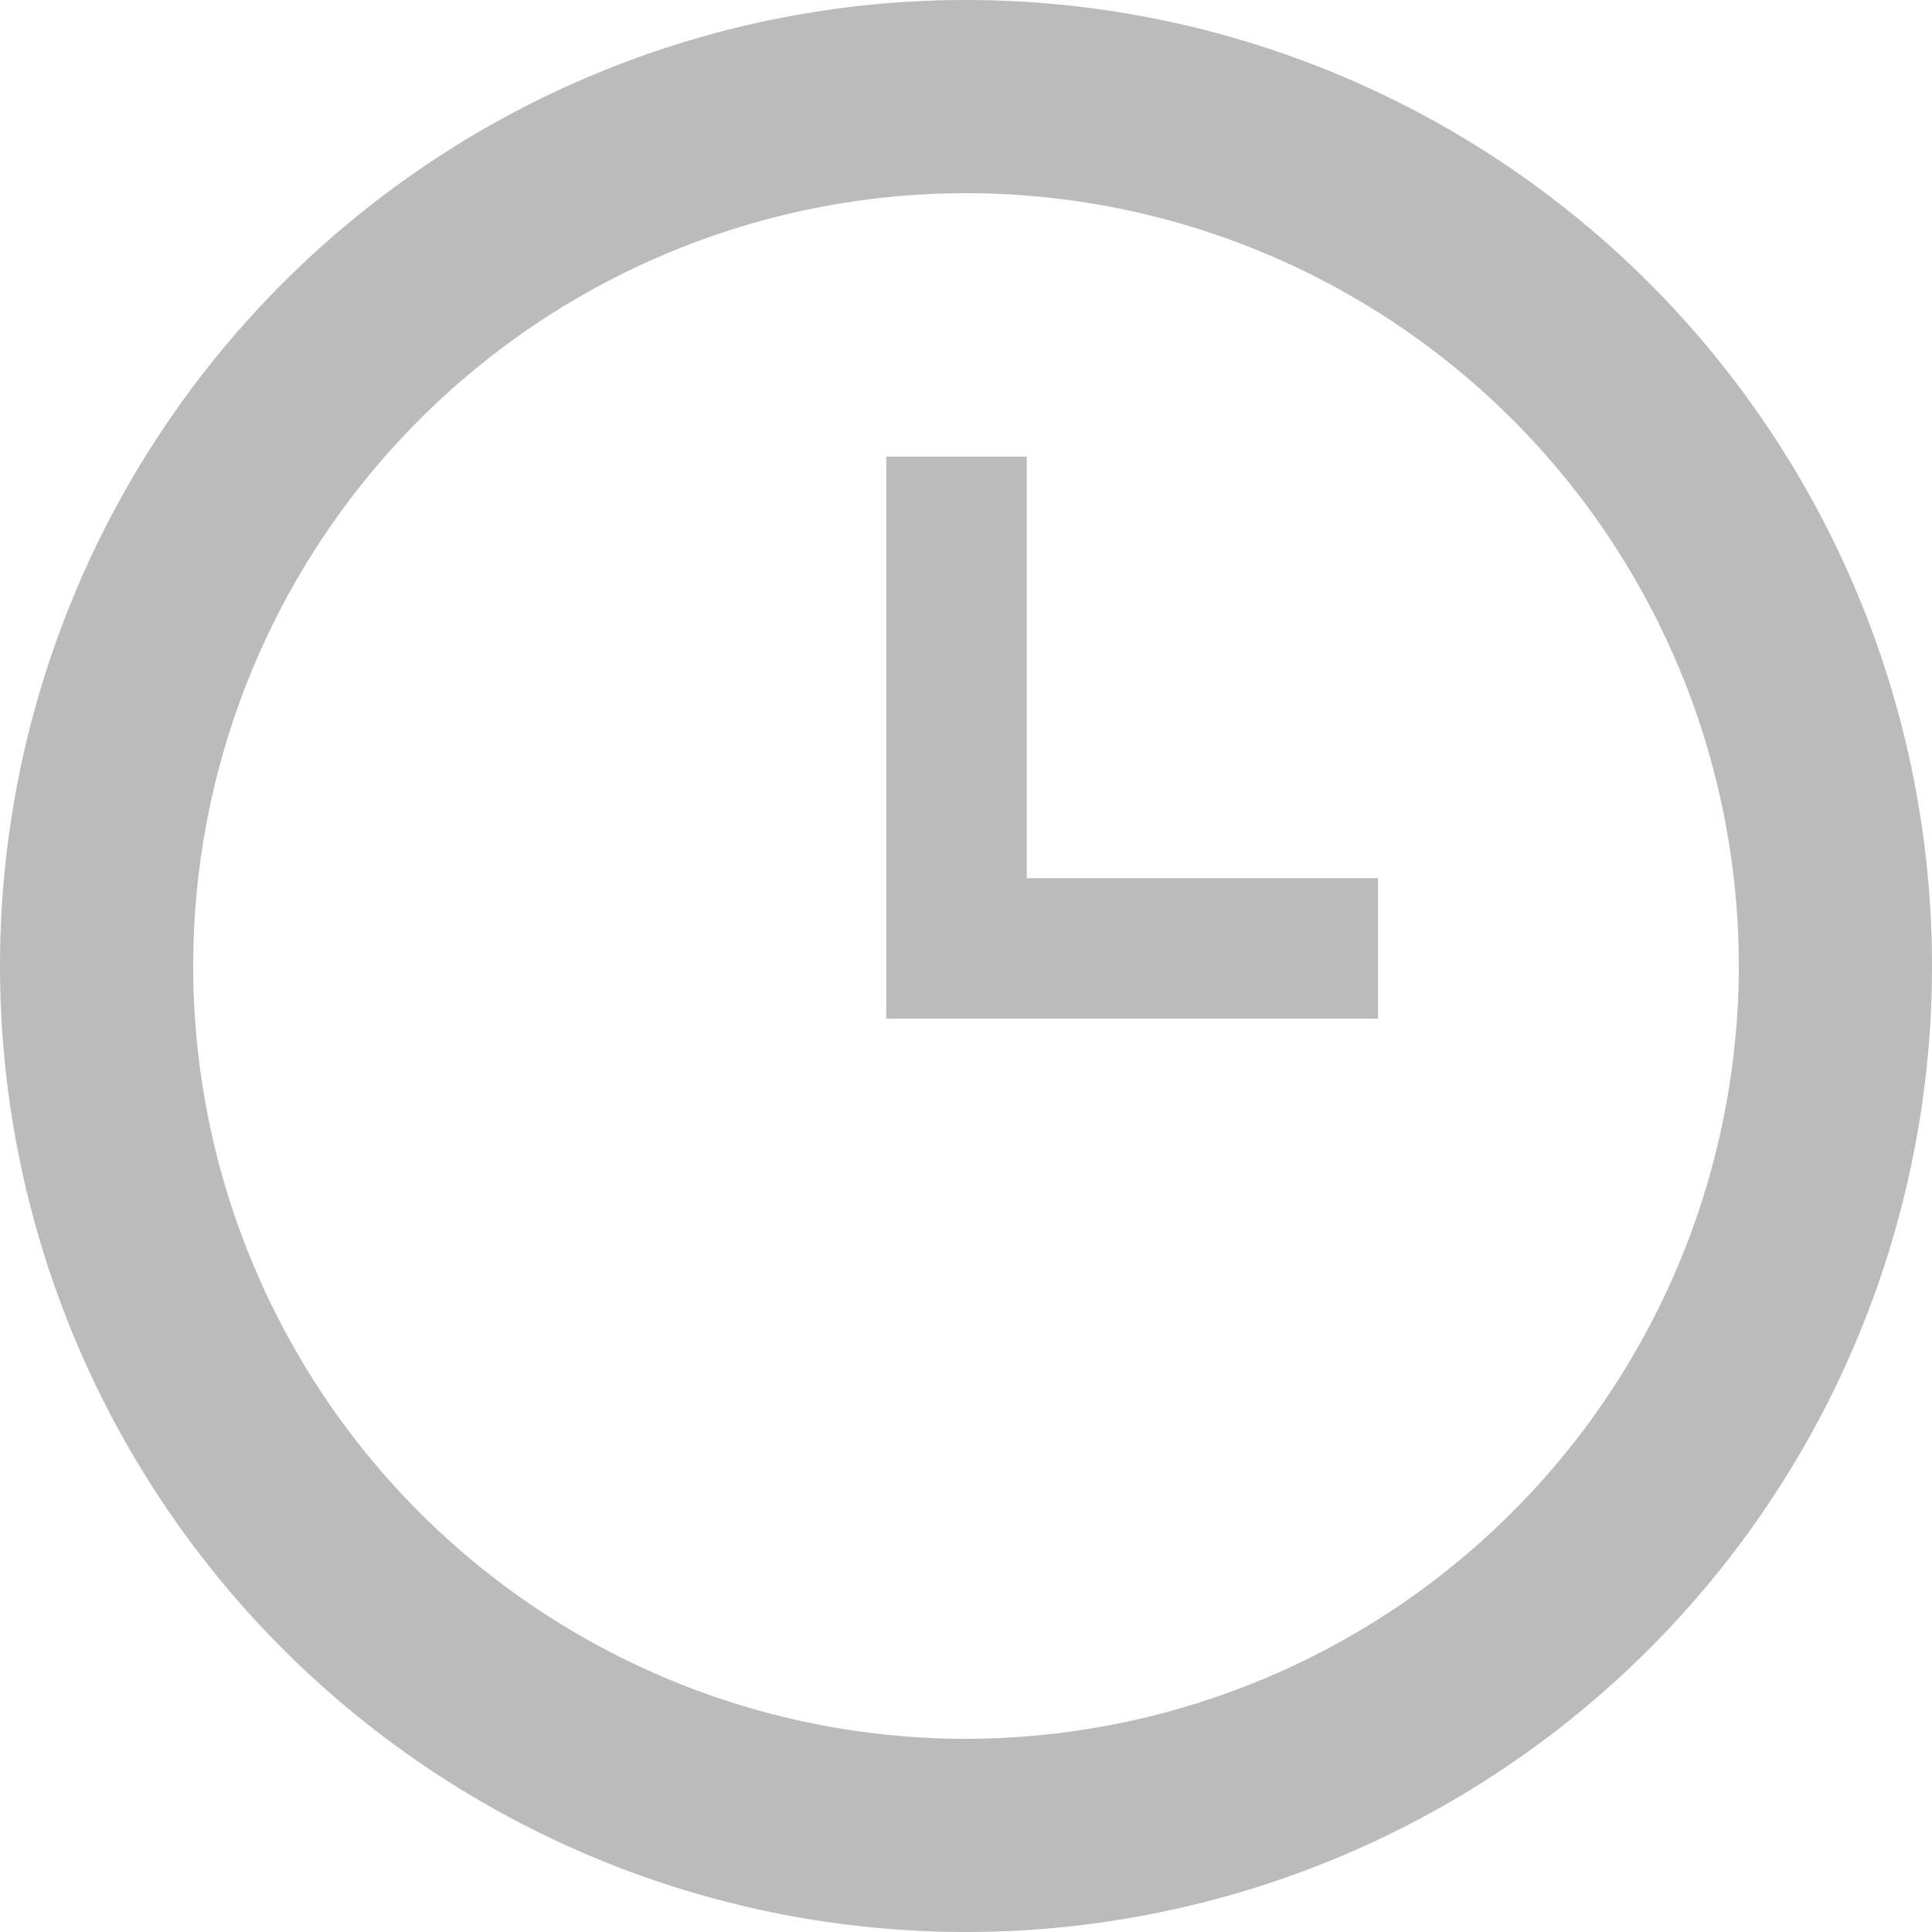
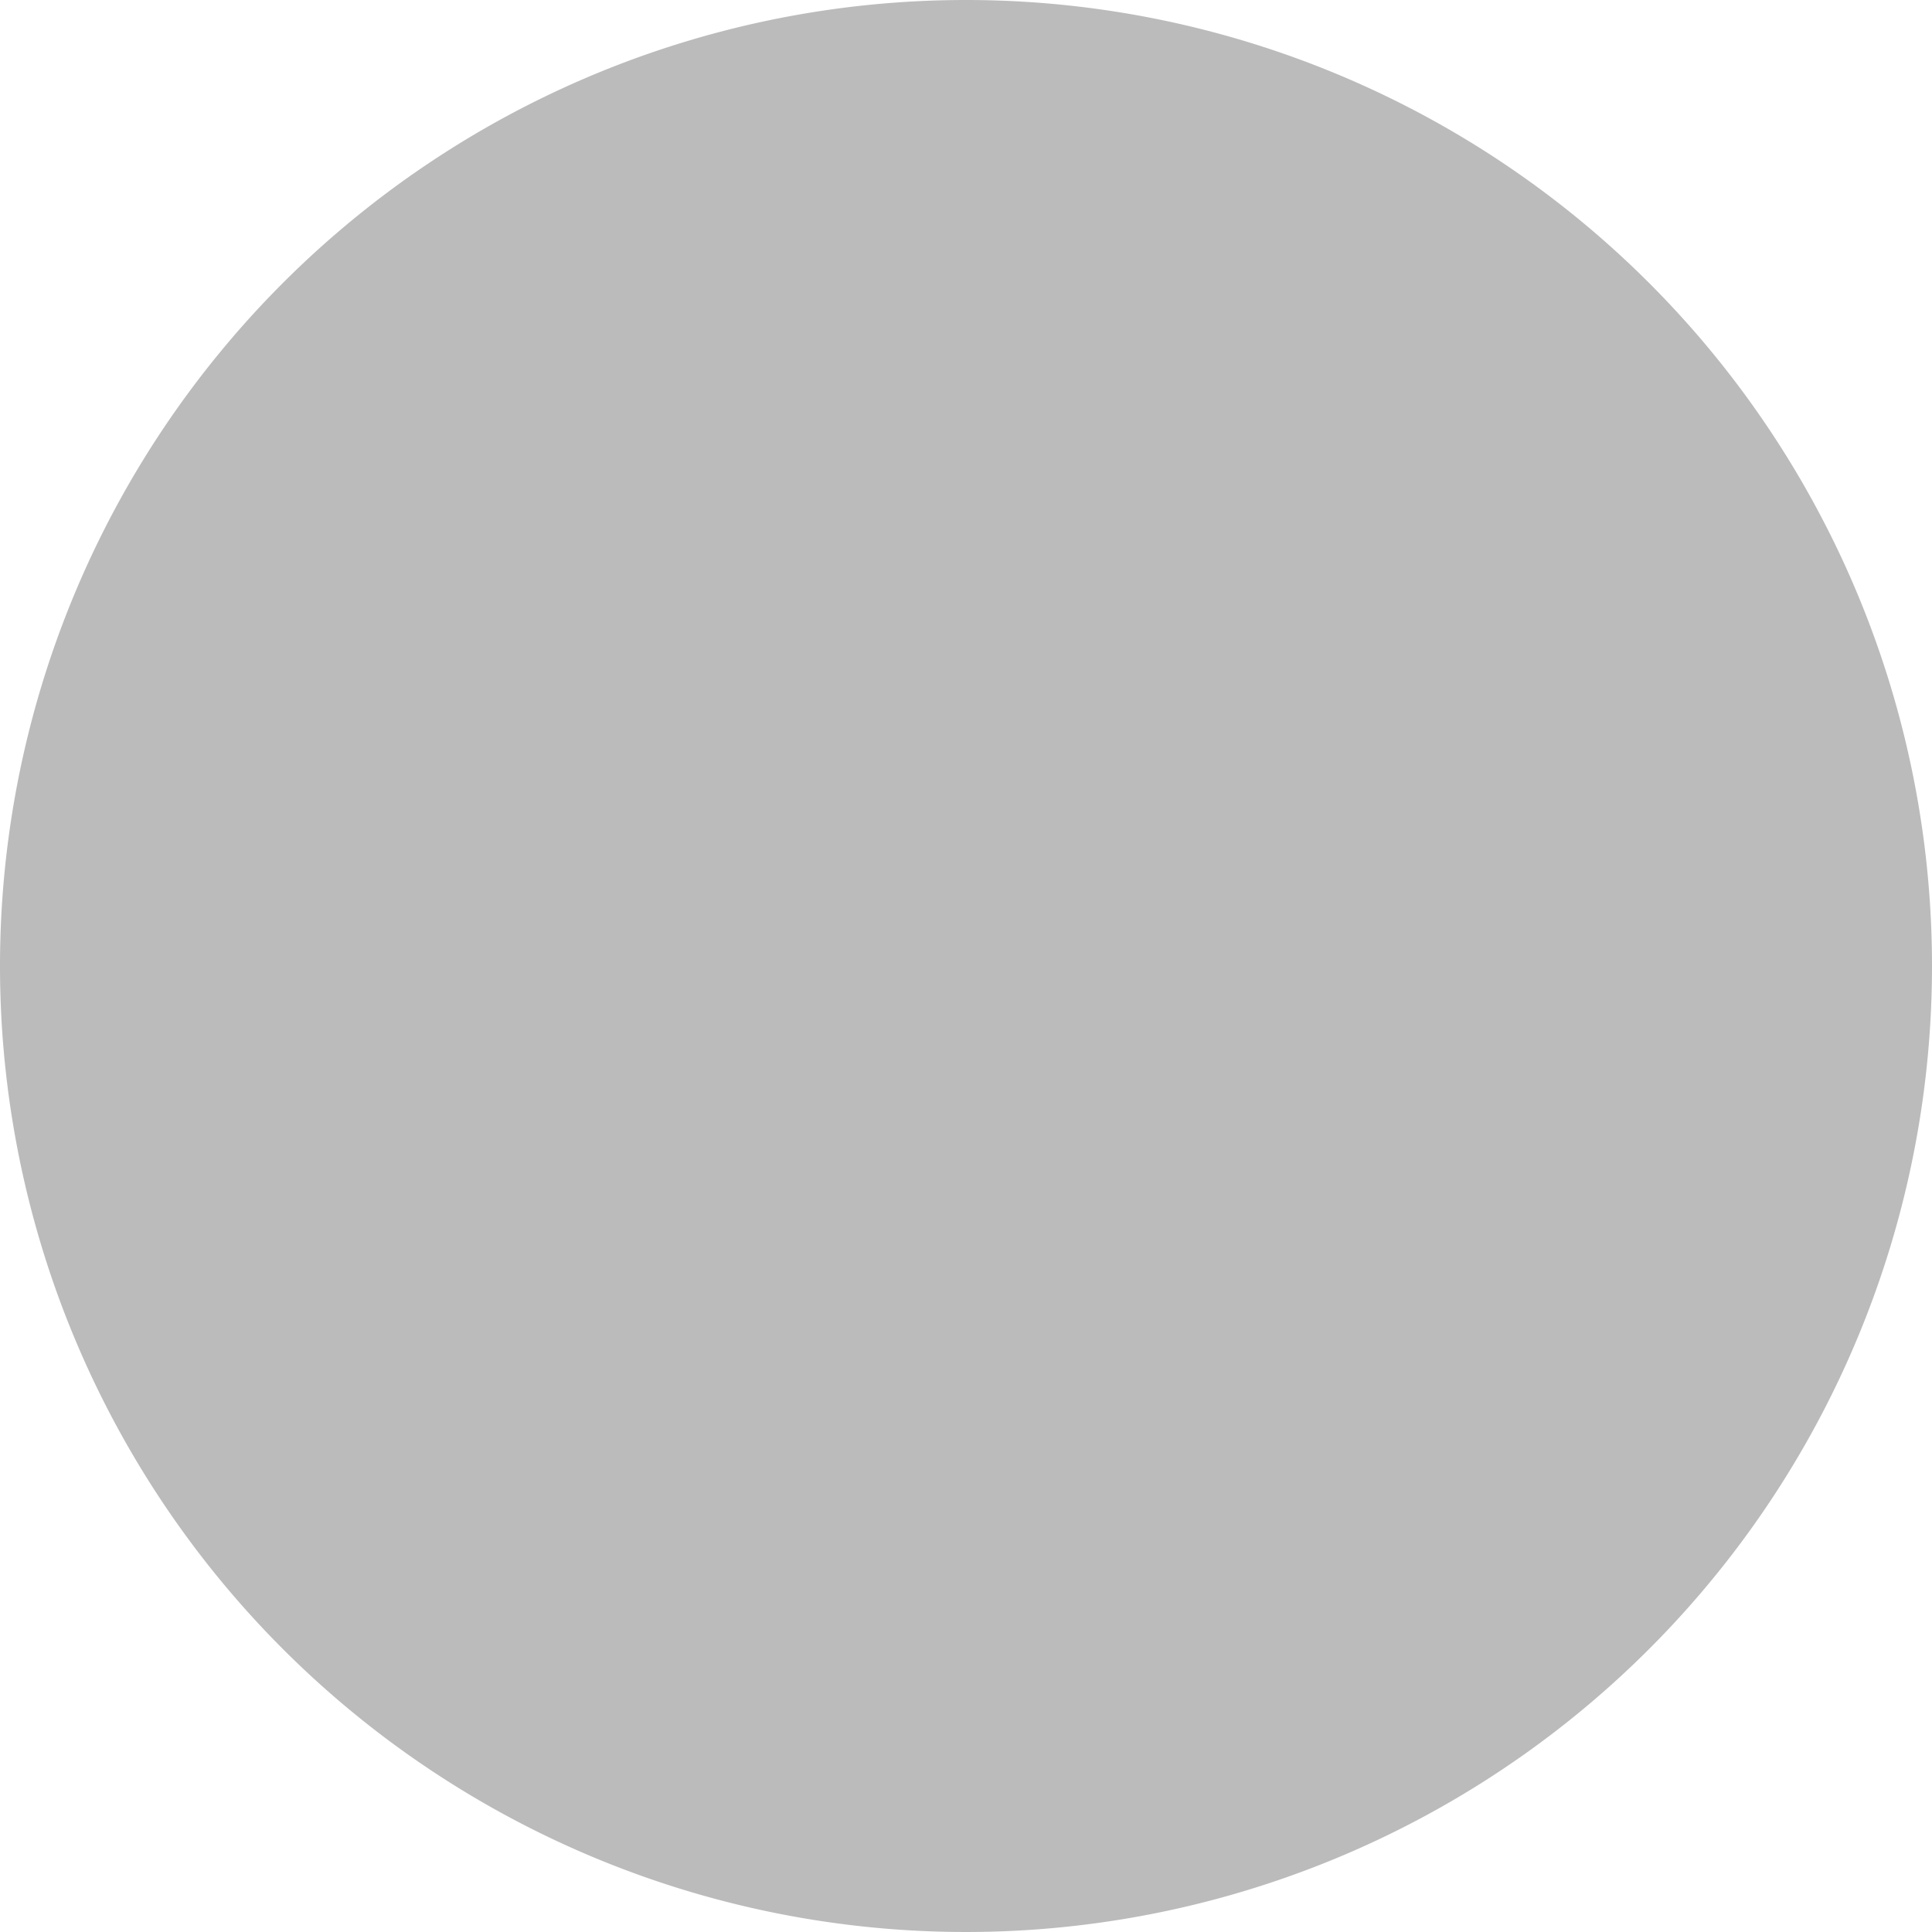
<svg xmlns="http://www.w3.org/2000/svg" width="22" height="22" viewBox="0 0 22 22">
  <g id="zhangjie" transform="translate(-85.33 -85.33)">
-     <path id="路径_2" data-name="路径 2" d="M96.33,85.33a11,11,0,1,0,11,11A11,11,0,0,0,96.33,85.33Zm0,19.8a8.8,8.8,0,1,1,8.8-8.8A8.81,8.81,0,0,1,96.33,105.13Z" fill="#bbb" />
-     <path id="路径_3" data-name="路径 3" d="M428.27,256h-1.6v6.4h5.6v-1.6h-4Z" transform="translate(-331.248 -165.47)" fill="#bbb" />
+     <path id="路径_2" data-name="路径 2" d="M96.33,85.33a11,11,0,1,0,11,11A11,11,0,0,0,96.33,85.33Zm0,19.8A8.81,8.81,0,0,1,96.33,105.13Z" fill="#bbb" />
  </g>
</svg>